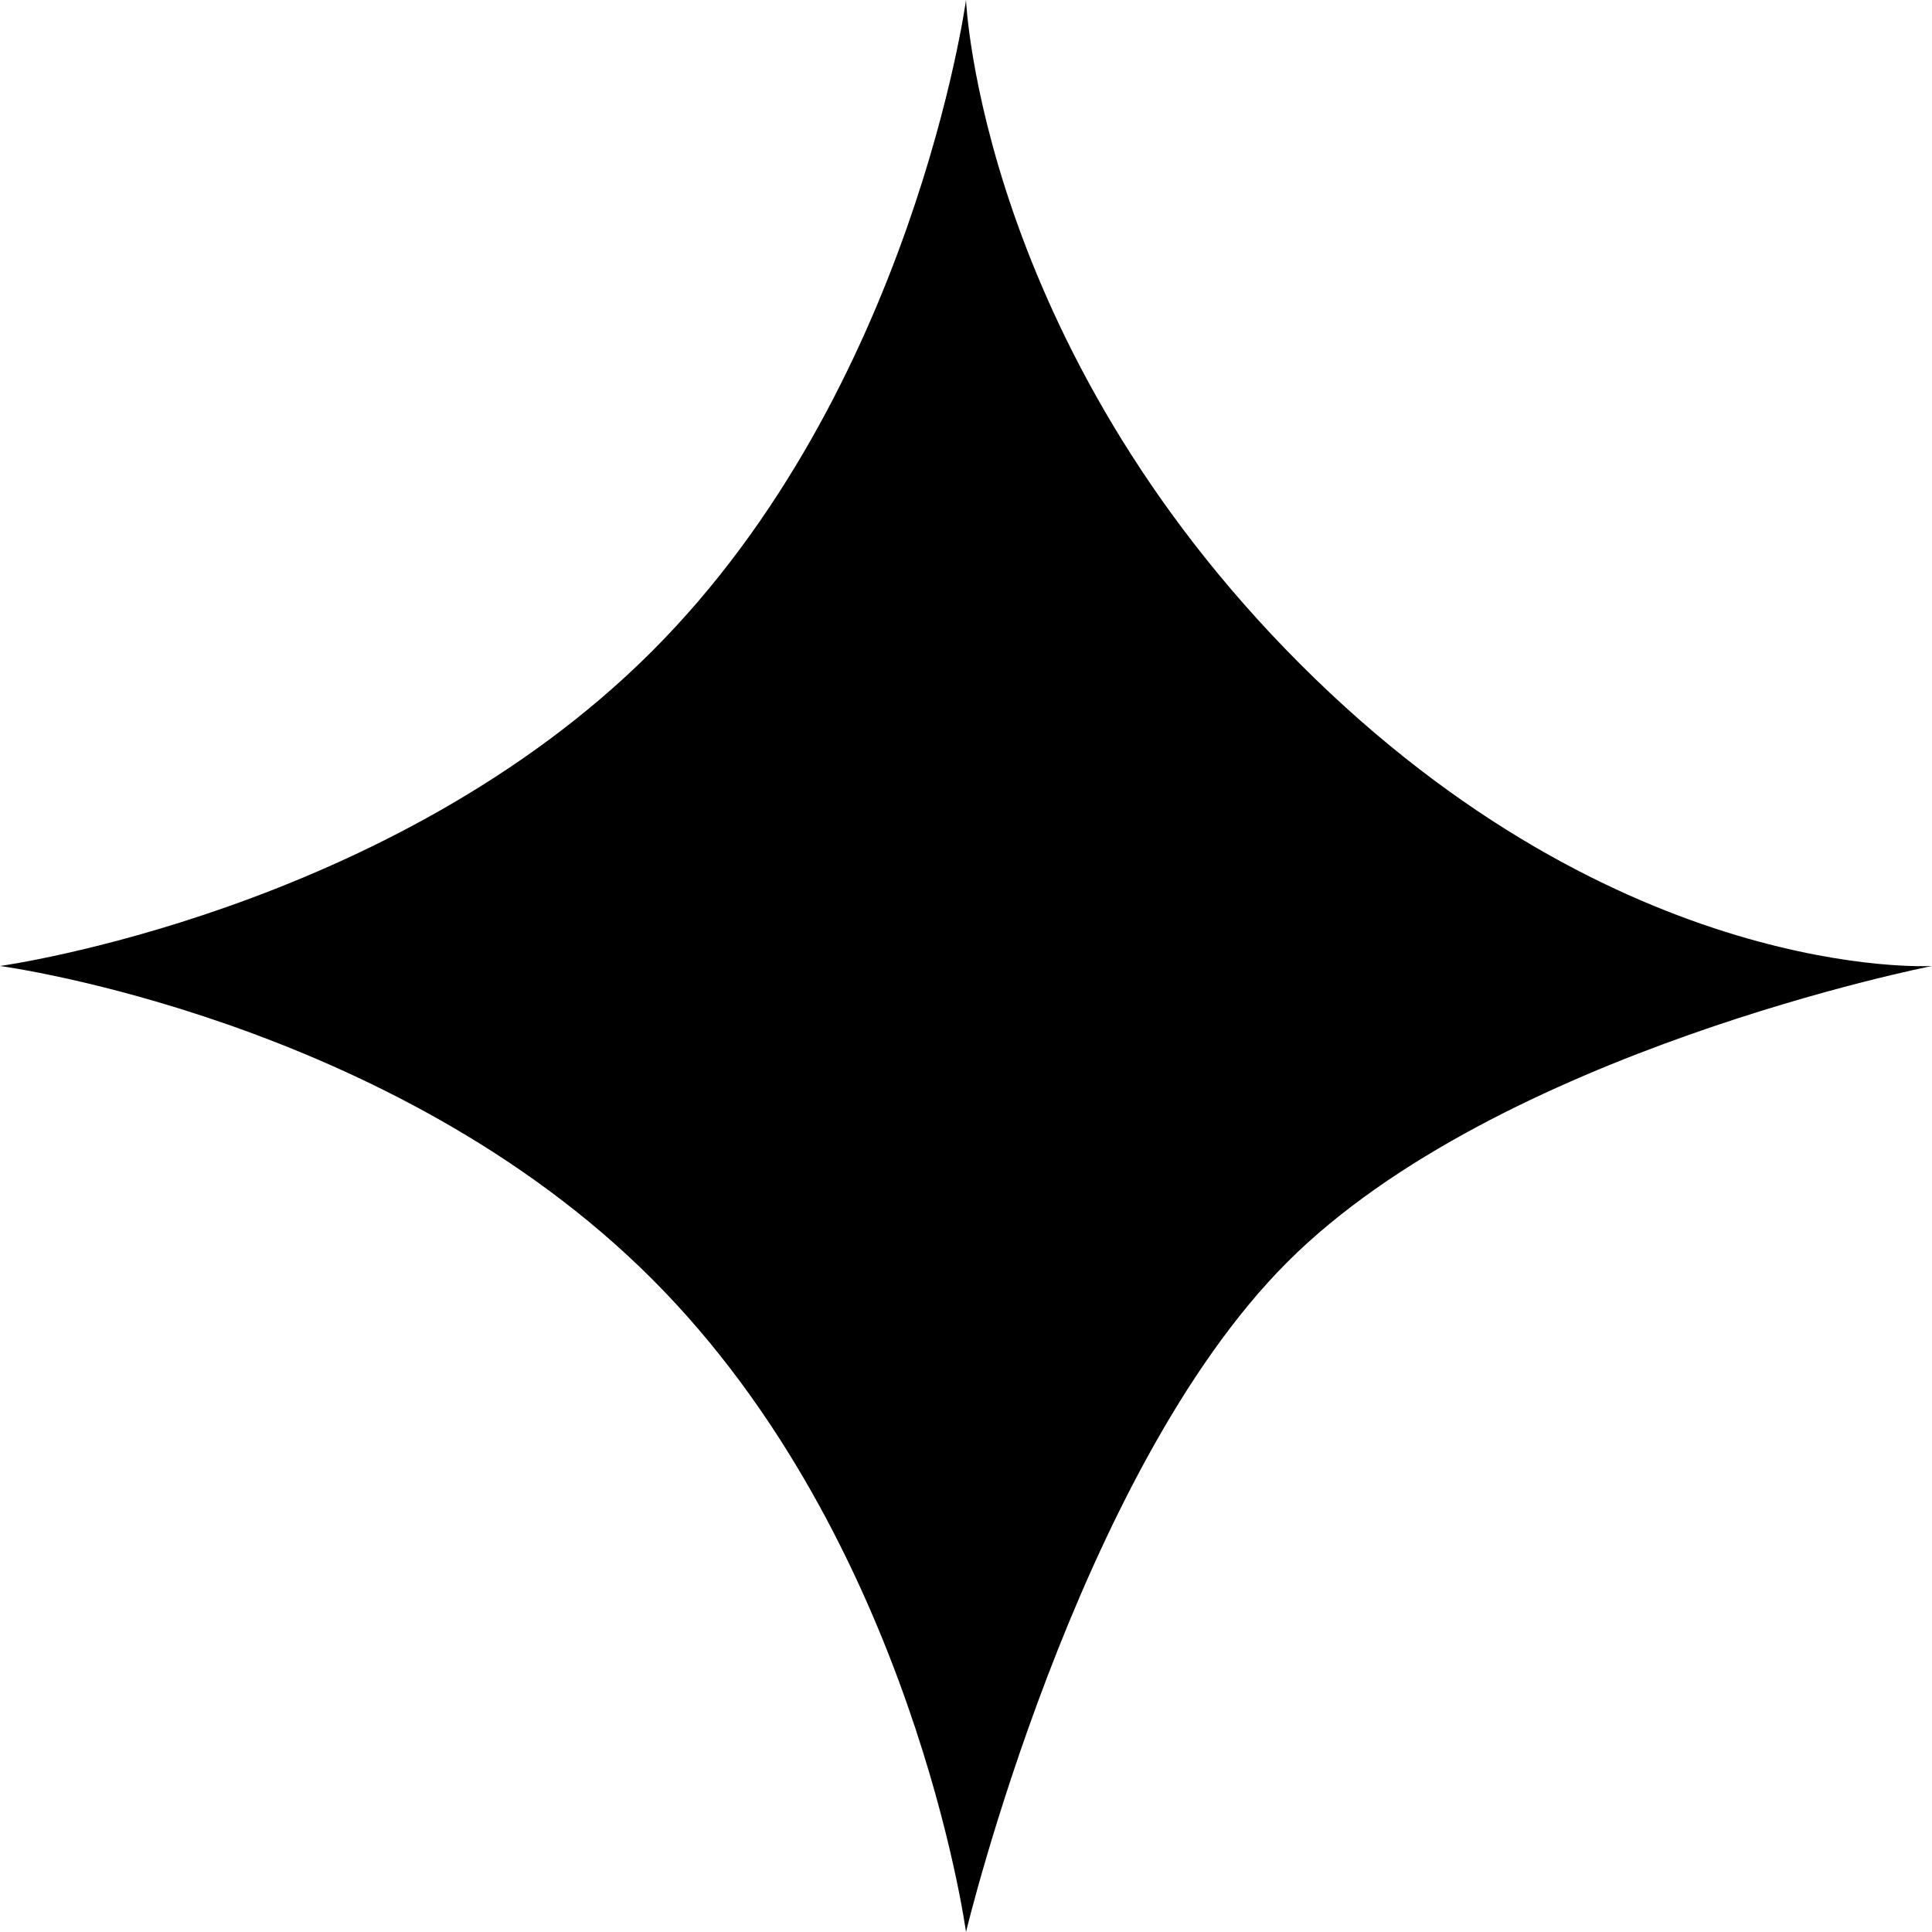
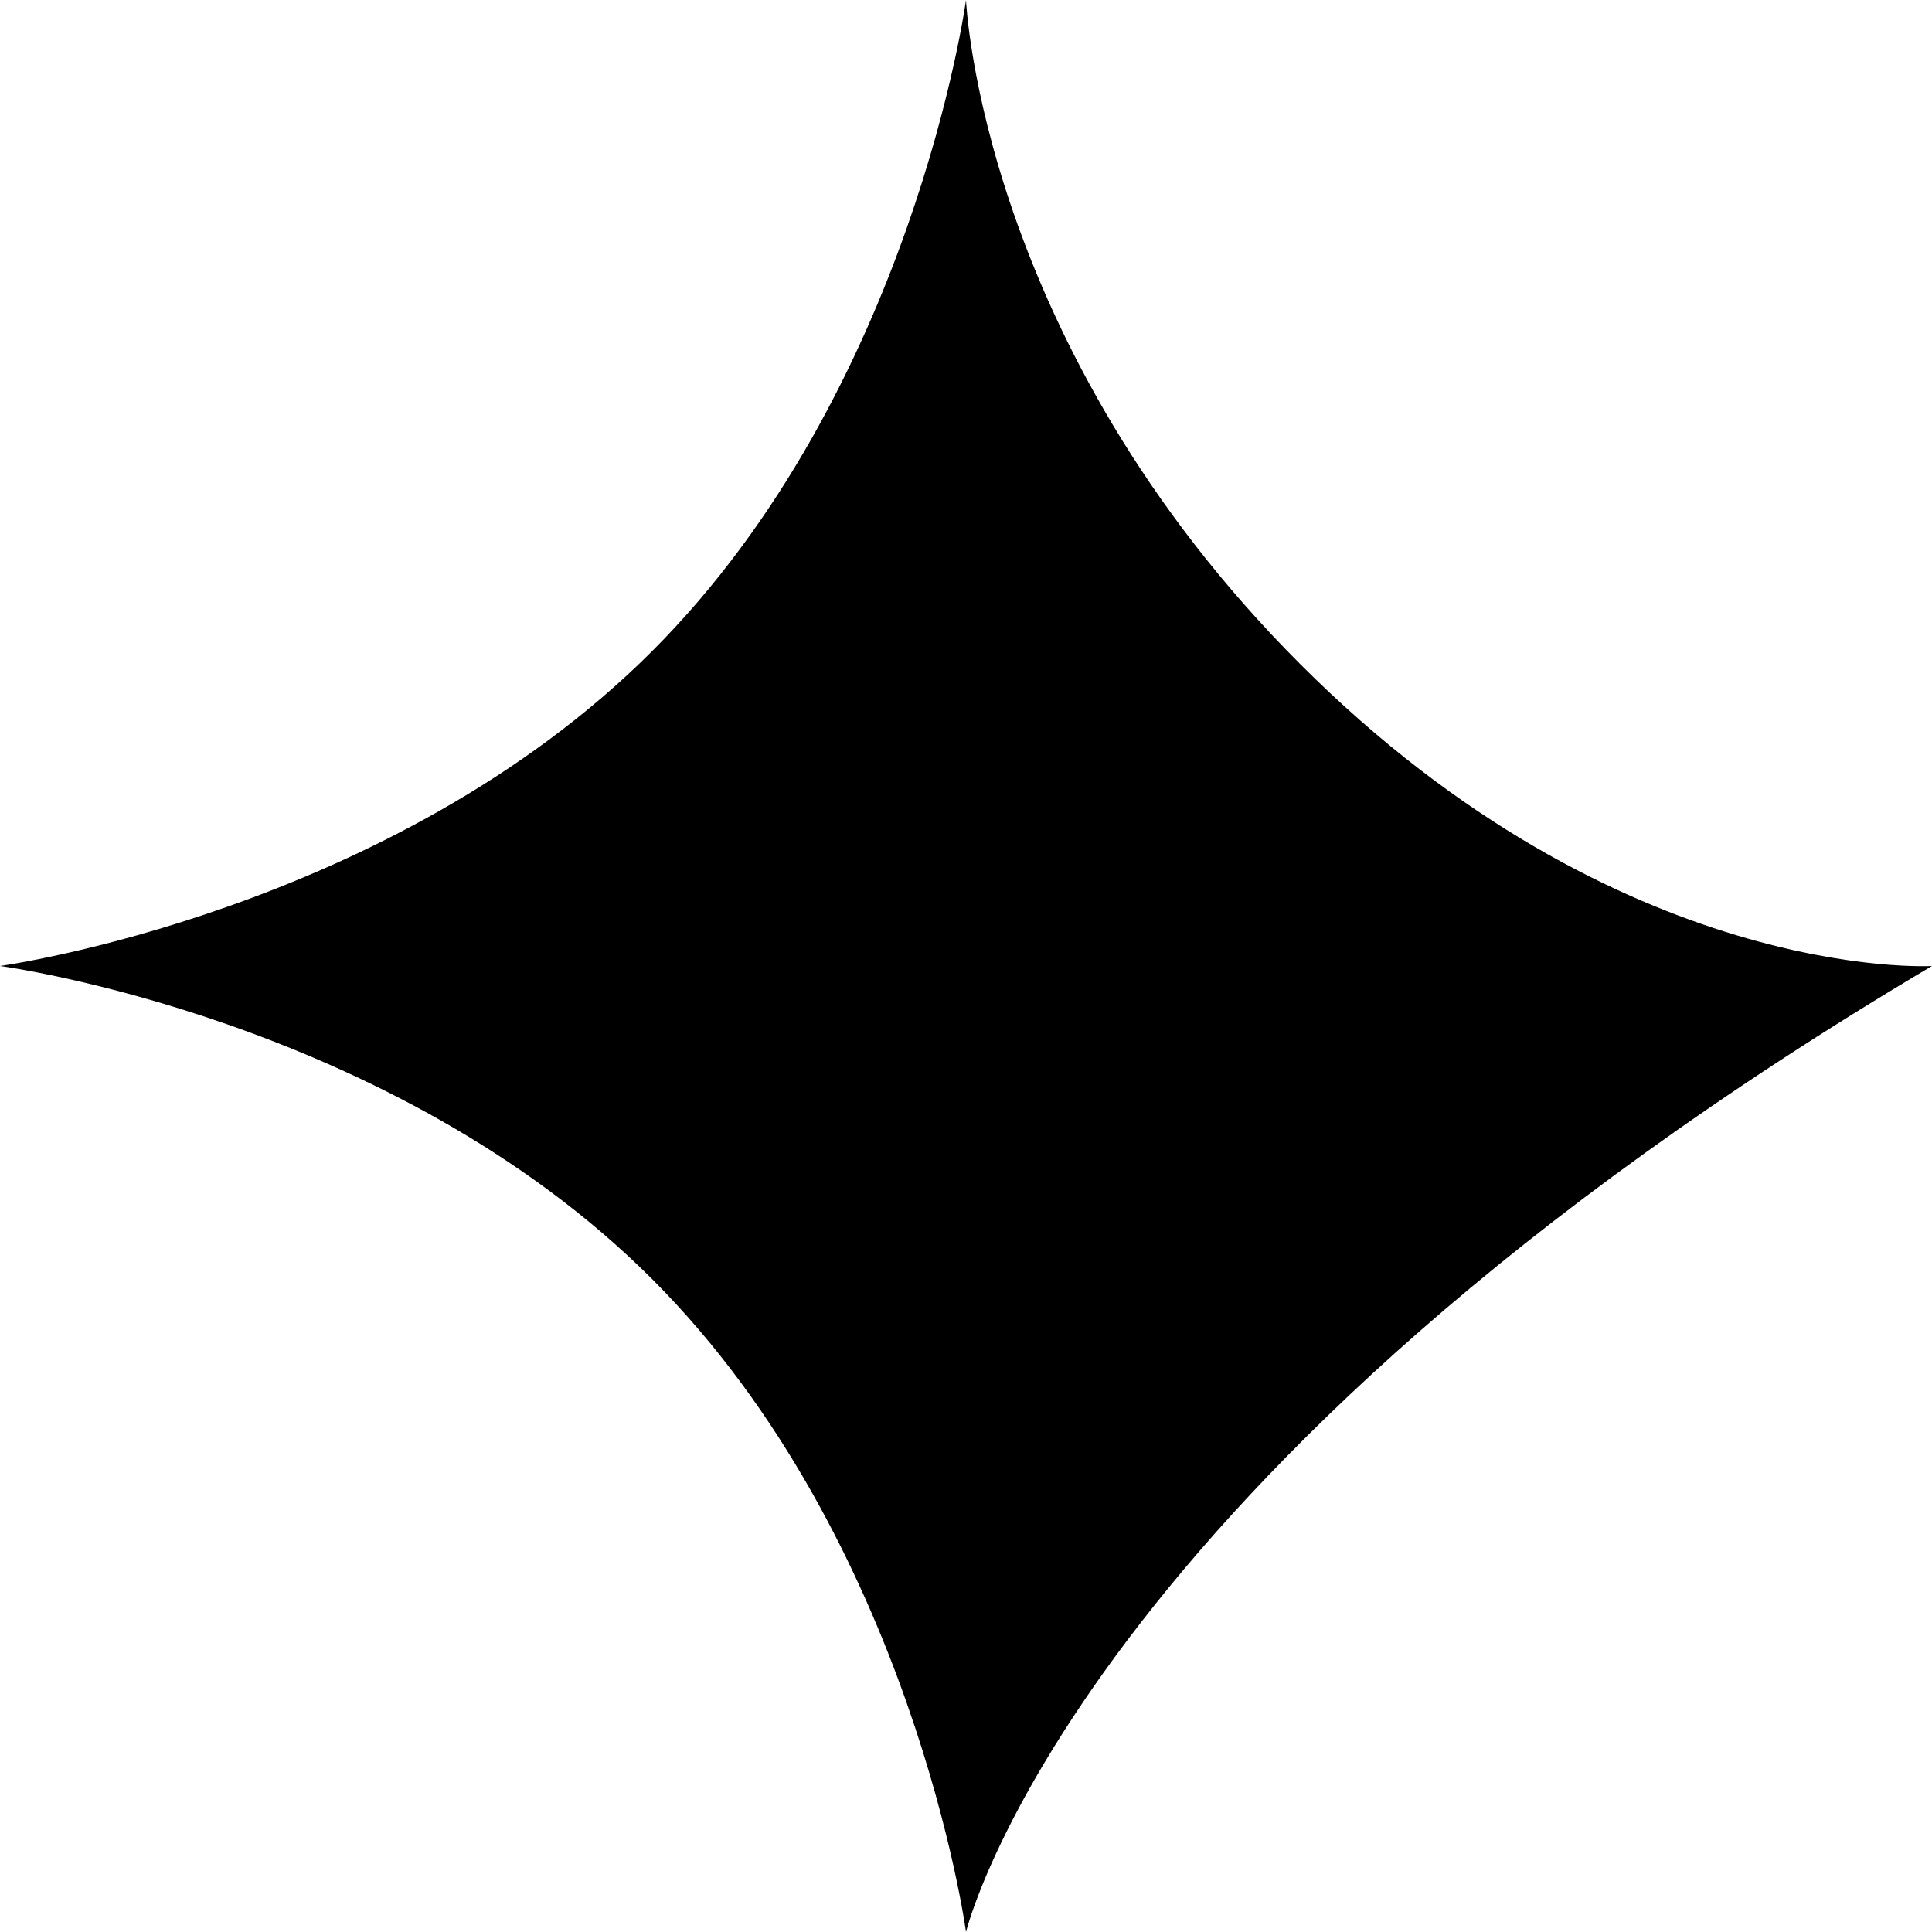
<svg xmlns="http://www.w3.org/2000/svg" width="180" height="180" viewBox="0 0 180 180" fill="none">
-   <path d="M90 0C90 0 91.35 32.087 121.163 61.899C150.975 91.712 180 90 180 90C180 90 139.601 97.923 119.937 117.586C100.274 137.25 90 180 90 180C90 180 85.056 143.471 60.748 119.162C36.44 94.854 0 90 0 90C0 90 36.44 84.982 60.748 60.674C85.056 36.365 90 0 90 0Z" fill="black" />
+   <path d="M90 0C90 0 91.35 32.087 121.163 61.899C150.975 91.712 180 90 180 90C100.274 137.25 90 180 90 180C90 180 85.056 143.471 60.748 119.162C36.44 94.854 0 90 0 90C0 90 36.44 84.982 60.748 60.674C85.056 36.365 90 0 90 0Z" fill="black" />
</svg>